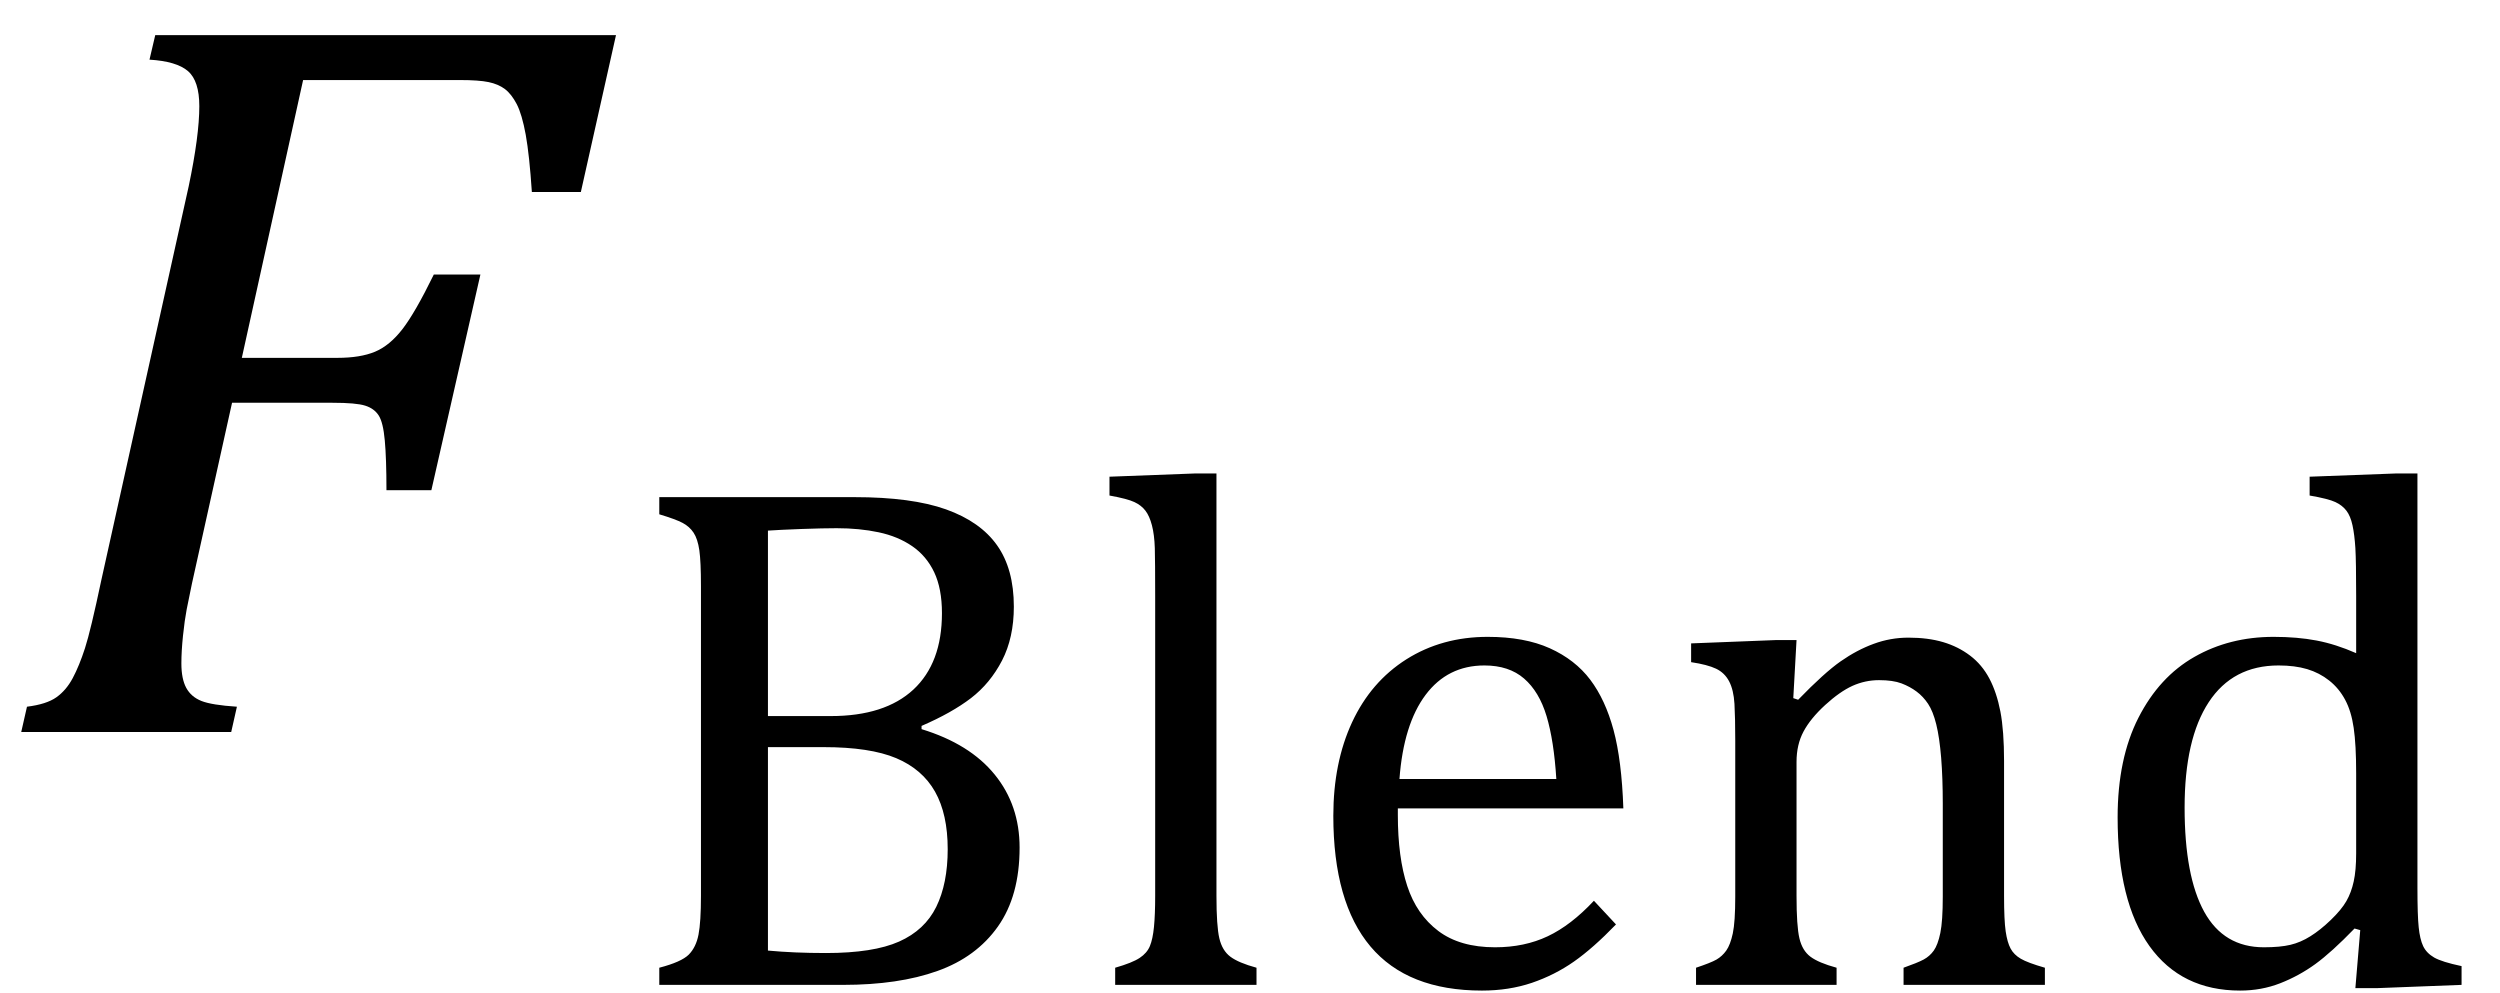
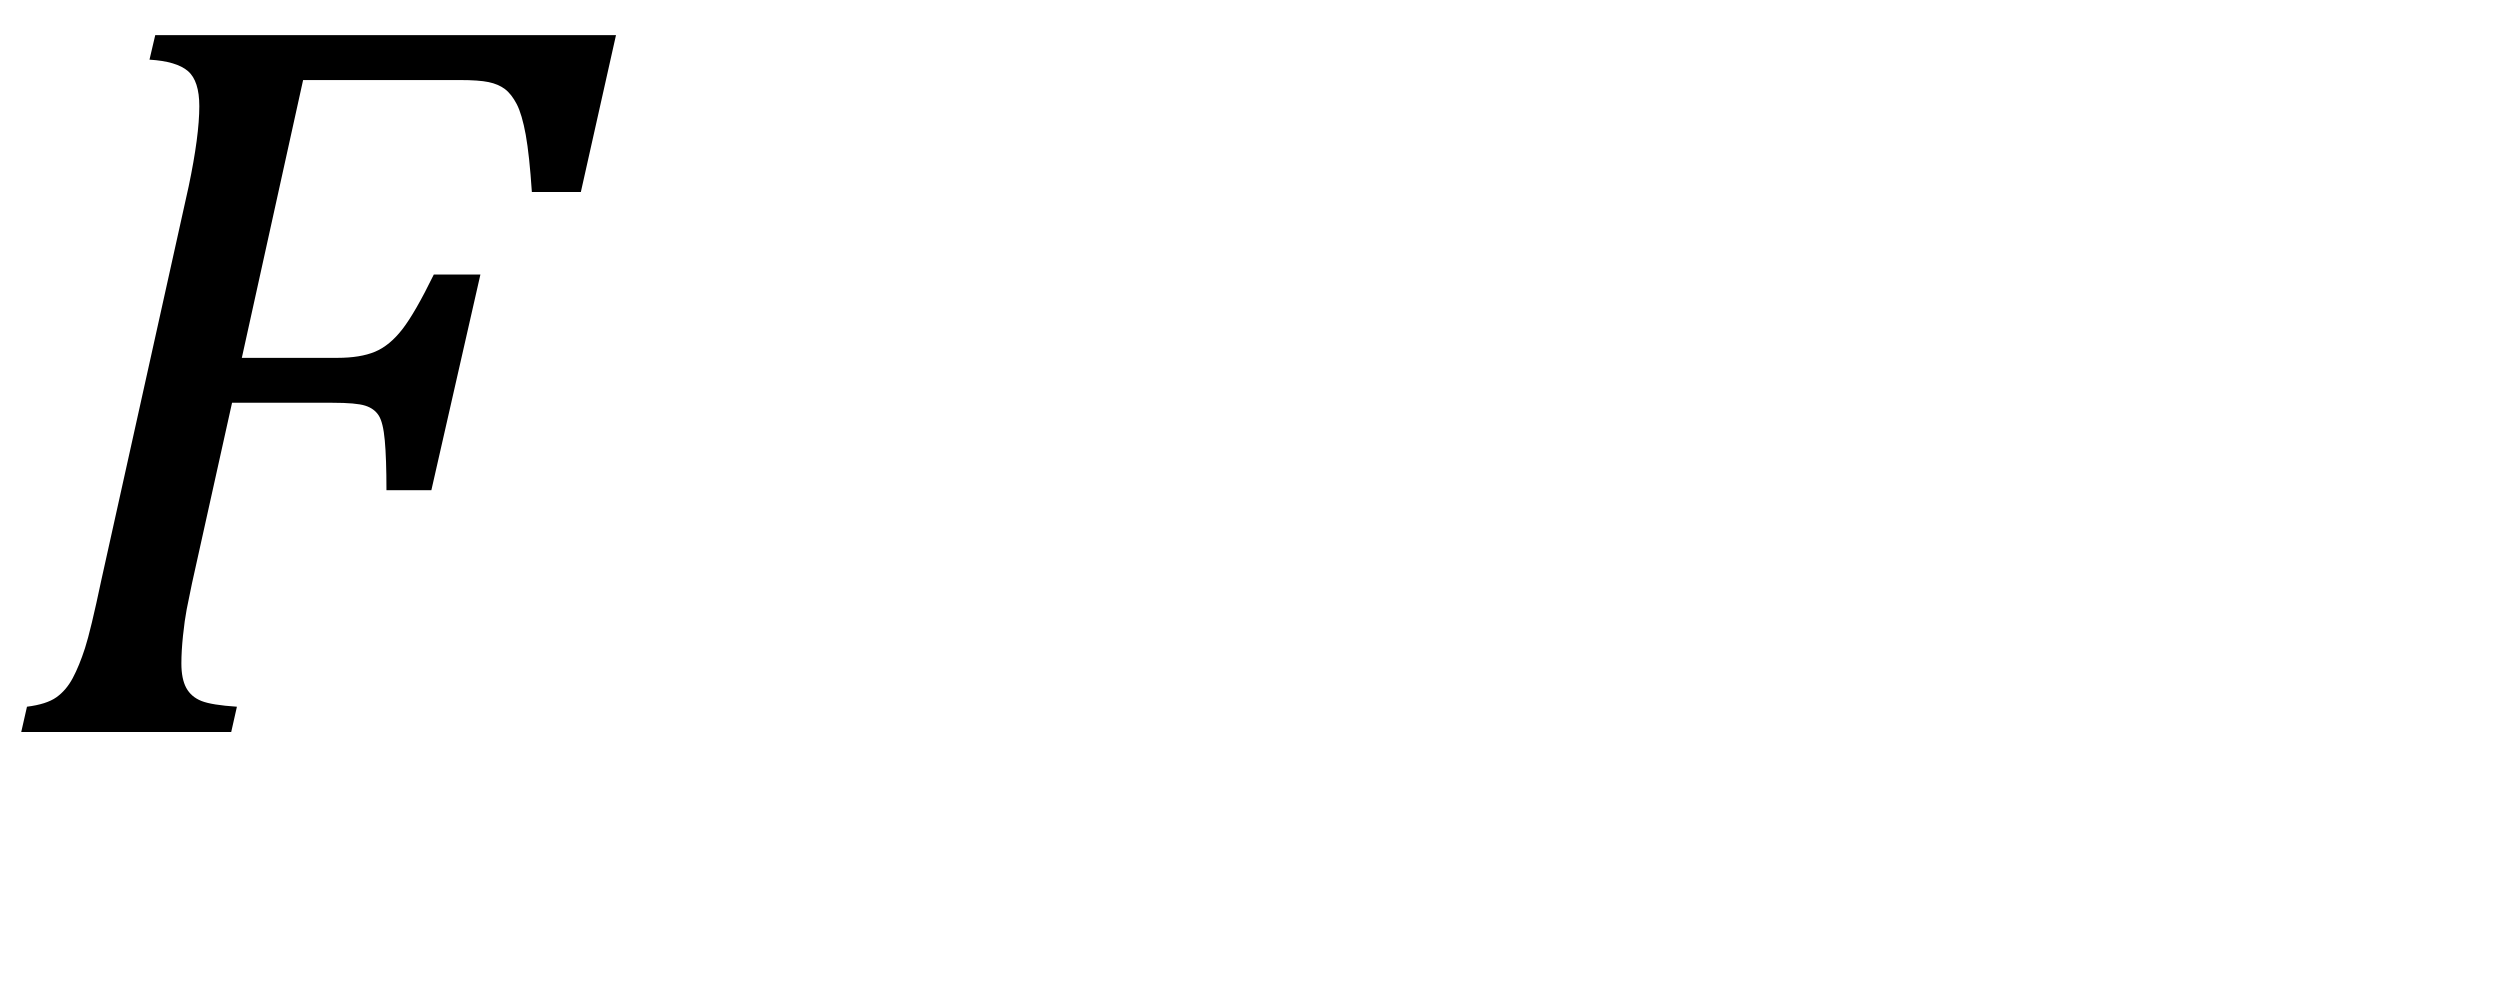
<svg xmlns="http://www.w3.org/2000/svg" stroke-dasharray="none" shape-rendering="auto" font-family="'Dialog'" width="47.813" text-rendering="auto" fill-opacity="1" contentScriptType="text/ecmascript" color-interpolation="auto" color-rendering="auto" preserveAspectRatio="xMidYMid meet" font-size="12" fill="black" stroke="black" image-rendering="auto" stroke-miterlimit="10" zoomAndPan="magnify" version="1.0" stroke-linecap="square" stroke-linejoin="miter" contentStyleType="text/css" font-style="normal" height="19" stroke-width="1" stroke-dashoffset="0" font-weight="normal" stroke-opacity="1" y="-5">
  <defs id="genericDefs" />
  <g>
    <g text-rendering="optimizeLegibility" transform="translate(0,14)" color-rendering="optimizeQuality" color-interpolation="linearRGB" image-rendering="optimizeQuality">
      <path d="M3.672 -2.844 Q3.609 -2.547 3.57 -2.344 Q3.531 -2.141 3.5 -1.844 Q3.469 -1.547 3.469 -1.312 Q3.469 -1.016 3.562 -0.844 Q3.656 -0.672 3.852 -0.594 Q4.047 -0.516 4.531 -0.484 L4.422 0 L0.406 0 L0.516 -0.484 Q0.891 -0.531 1.078 -0.664 Q1.266 -0.797 1.391 -1.031 Q1.516 -1.266 1.625 -1.602 Q1.734 -1.938 1.938 -2.906 L3.609 -10.438 Q3.812 -11.406 3.812 -11.969 Q3.812 -12.453 3.594 -12.641 Q3.375 -12.828 2.859 -12.859 L2.969 -13.328 L11.781 -13.328 L11.109 -10.328 L10.172 -10.328 Q10.125 -11.031 10.055 -11.422 Q9.984 -11.812 9.883 -12.008 Q9.781 -12.203 9.656 -12.297 Q9.531 -12.391 9.344 -12.43 Q9.156 -12.469 8.797 -12.469 L5.797 -12.469 L4.625 -7.156 L6.453 -7.156 Q6.891 -7.156 7.172 -7.273 Q7.453 -7.391 7.695 -7.703 Q7.938 -8.016 8.297 -8.75 L9.188 -8.75 L8.25 -4.625 L7.391 -4.625 Q7.391 -5.234 7.359 -5.578 Q7.328 -5.922 7.242 -6.055 Q7.156 -6.188 6.984 -6.242 Q6.812 -6.297 6.359 -6.297 L4.438 -6.297 L3.672 -2.844 Z" stroke="none" />
    </g>
    <g text-rendering="optimizeLegibility" transform="translate(11.781,18.836)" color-rendering="optimizeQuality" color-interpolation="linearRGB" image-rendering="optimizeQuality">
-       <path d="M0.828 0 L0.828 -0.328 Q1.25 -0.438 1.391 -0.578 Q1.531 -0.719 1.578 -0.961 Q1.625 -1.203 1.625 -1.703 L1.625 -7.625 Q1.625 -8.094 1.594 -8.312 Q1.562 -8.531 1.484 -8.648 Q1.406 -8.766 1.273 -8.836 Q1.141 -8.906 0.828 -9 L0.828 -9.328 L4.562 -9.328 Q5.656 -9.328 6.312 -9.094 Q6.969 -8.859 7.289 -8.406 Q7.609 -7.953 7.609 -7.234 Q7.609 -6.641 7.383 -6.203 Q7.156 -5.766 6.789 -5.484 Q6.422 -5.203 5.844 -4.953 L5.844 -4.891 Q6.766 -4.609 7.242 -4.023 Q7.719 -3.438 7.719 -2.625 Q7.719 -1.703 7.305 -1.117 Q6.891 -0.531 6.148 -0.266 Q5.406 0 4.344 0 L0.828 0 ZM4.109 -5.141 Q5.141 -5.141 5.688 -5.648 Q6.234 -6.156 6.234 -7.109 Q6.234 -7.578 6.086 -7.891 Q5.938 -8.203 5.664 -8.391 Q5.391 -8.578 5.023 -8.656 Q4.656 -8.734 4.219 -8.734 Q3.969 -8.734 3.547 -8.719 Q3.125 -8.703 2.906 -8.688 L2.906 -5.141 L4.109 -5.141 ZM2.906 -0.656 Q3.406 -0.609 4.016 -0.609 Q4.922 -0.609 5.414 -0.828 Q5.906 -1.047 6.125 -1.492 Q6.344 -1.938 6.344 -2.594 Q6.344 -3.266 6.102 -3.695 Q5.859 -4.125 5.359 -4.336 Q4.859 -4.547 3.969 -4.547 L2.906 -4.547 L2.906 -0.656 ZM11.484 -1.703 Q11.484 -1.125 11.539 -0.891 Q11.594 -0.656 11.75 -0.539 Q11.906 -0.422 12.25 -0.328 L12.25 0 L9.547 0 L9.547 -0.328 Q9.875 -0.422 10.016 -0.516 Q10.156 -0.609 10.211 -0.742 Q10.266 -0.875 10.289 -1.109 Q10.312 -1.344 10.312 -1.703 L10.312 -7.438 Q10.312 -8.094 10.305 -8.352 Q10.297 -8.609 10.25 -8.789 Q10.203 -8.969 10.125 -9.07 Q10.047 -9.172 9.914 -9.234 Q9.781 -9.297 9.438 -9.359 L9.438 -9.719 L11.078 -9.781 L11.484 -9.781 L11.484 -1.703 ZM19.125 -1.156 Q18.688 -0.703 18.32 -0.445 Q17.953 -0.188 17.516 -0.039 Q17.078 0.109 16.562 0.109 Q15.141 0.109 14.43 -0.734 Q13.719 -1.578 13.719 -3.234 Q13.719 -4.25 14.078 -5.023 Q14.438 -5.797 15.117 -6.227 Q15.797 -6.656 16.672 -6.656 Q17.375 -6.656 17.859 -6.438 Q18.344 -6.219 18.633 -5.836 Q18.922 -5.453 19.078 -4.875 Q19.234 -4.297 19.266 -3.375 L14.953 -3.375 L14.953 -3.25 Q14.953 -2.438 15.133 -1.891 Q15.312 -1.344 15.727 -1.031 Q16.141 -0.719 16.812 -0.719 Q17.375 -0.719 17.82 -0.93 Q18.266 -1.141 18.703 -1.609 L19.125 -1.156 ZM17.984 -3.938 Q17.938 -4.672 17.797 -5.141 Q17.656 -5.609 17.367 -5.859 Q17.078 -6.109 16.609 -6.109 Q15.906 -6.109 15.484 -5.547 Q15.062 -4.984 14.984 -3.938 L17.984 -3.938 ZM27.328 0 L24.625 0 L24.625 -0.328 Q24.891 -0.422 25.008 -0.484 Q25.125 -0.547 25.203 -0.656 Q25.281 -0.766 25.328 -0.992 Q25.375 -1.219 25.375 -1.688 L25.375 -3.469 Q25.375 -3.953 25.344 -4.344 Q25.312 -4.734 25.25 -4.984 Q25.188 -5.234 25.094 -5.375 Q25 -5.516 24.875 -5.609 Q24.75 -5.703 24.586 -5.766 Q24.422 -5.828 24.156 -5.828 Q23.891 -5.828 23.648 -5.719 Q23.406 -5.609 23.125 -5.352 Q22.844 -5.094 22.711 -4.844 Q22.578 -4.594 22.578 -4.266 L22.578 -1.703 Q22.578 -1.125 22.633 -0.891 Q22.688 -0.656 22.844 -0.539 Q23 -0.422 23.344 -0.328 L23.344 0 L20.656 0 L20.656 -0.328 Q20.938 -0.422 21.047 -0.484 Q21.156 -0.547 21.234 -0.656 Q21.312 -0.766 21.359 -0.984 Q21.406 -1.203 21.406 -1.688 L21.406 -4.672 Q21.406 -5.109 21.391 -5.375 Q21.375 -5.641 21.289 -5.805 Q21.203 -5.969 21.039 -6.047 Q20.875 -6.125 20.562 -6.172 L20.562 -6.531 L22.172 -6.594 L22.578 -6.594 L22.516 -5.484 L22.609 -5.453 Q23.109 -5.969 23.422 -6.188 Q23.734 -6.406 24.055 -6.523 Q24.375 -6.641 24.719 -6.641 Q25.094 -6.641 25.383 -6.555 Q25.672 -6.469 25.898 -6.297 Q26.125 -6.125 26.266 -5.859 Q26.406 -5.594 26.477 -5.227 Q26.547 -4.859 26.547 -4.281 L26.547 -1.703 Q26.547 -1.234 26.578 -1.023 Q26.609 -0.812 26.672 -0.695 Q26.734 -0.578 26.867 -0.5 Q27 -0.422 27.328 -0.328 L27.328 0 ZM33.281 -7.438 Q33.281 -8.094 33.266 -8.352 Q33.25 -8.609 33.211 -8.789 Q33.172 -8.969 33.094 -9.07 Q33.016 -9.172 32.883 -9.234 Q32.75 -9.297 32.391 -9.359 L32.391 -9.719 L34.047 -9.781 L34.453 -9.781 L34.453 -1.859 Q34.453 -1.328 34.477 -1.102 Q34.5 -0.875 34.562 -0.742 Q34.625 -0.609 34.773 -0.523 Q34.922 -0.438 35.297 -0.359 L35.297 0 L33.688 0.062 L33.266 0.062 L33.359 -1.047 L33.25 -1.078 Q32.812 -0.625 32.5 -0.398 Q32.188 -0.172 31.828 -0.031 Q31.469 0.109 31.062 0.109 Q29.938 0.109 29.328 -0.742 Q28.719 -1.594 28.719 -3.203 Q28.719 -4.328 29.117 -5.109 Q29.516 -5.891 30.188 -6.273 Q30.859 -6.656 31.703 -6.656 Q32.156 -6.656 32.523 -6.586 Q32.891 -6.516 33.281 -6.344 L33.281 -7.438 ZM33.281 -4.047 Q33.281 -4.594 33.234 -4.914 Q33.188 -5.234 33.07 -5.453 Q32.953 -5.672 32.766 -5.82 Q32.578 -5.969 32.344 -6.039 Q32.109 -6.109 31.797 -6.109 Q30.922 -6.109 30.461 -5.406 Q30 -4.703 30 -3.391 Q30 -2.078 30.375 -1.398 Q30.75 -0.719 31.516 -0.719 Q31.828 -0.719 32.023 -0.766 Q32.219 -0.812 32.406 -0.93 Q32.594 -1.047 32.797 -1.242 Q33 -1.438 33.094 -1.602 Q33.188 -1.766 33.234 -1.977 Q33.281 -2.188 33.281 -2.516 L33.281 -4.047 Z" stroke="none" />
-     </g>
+       </g>
  </g>
</svg>